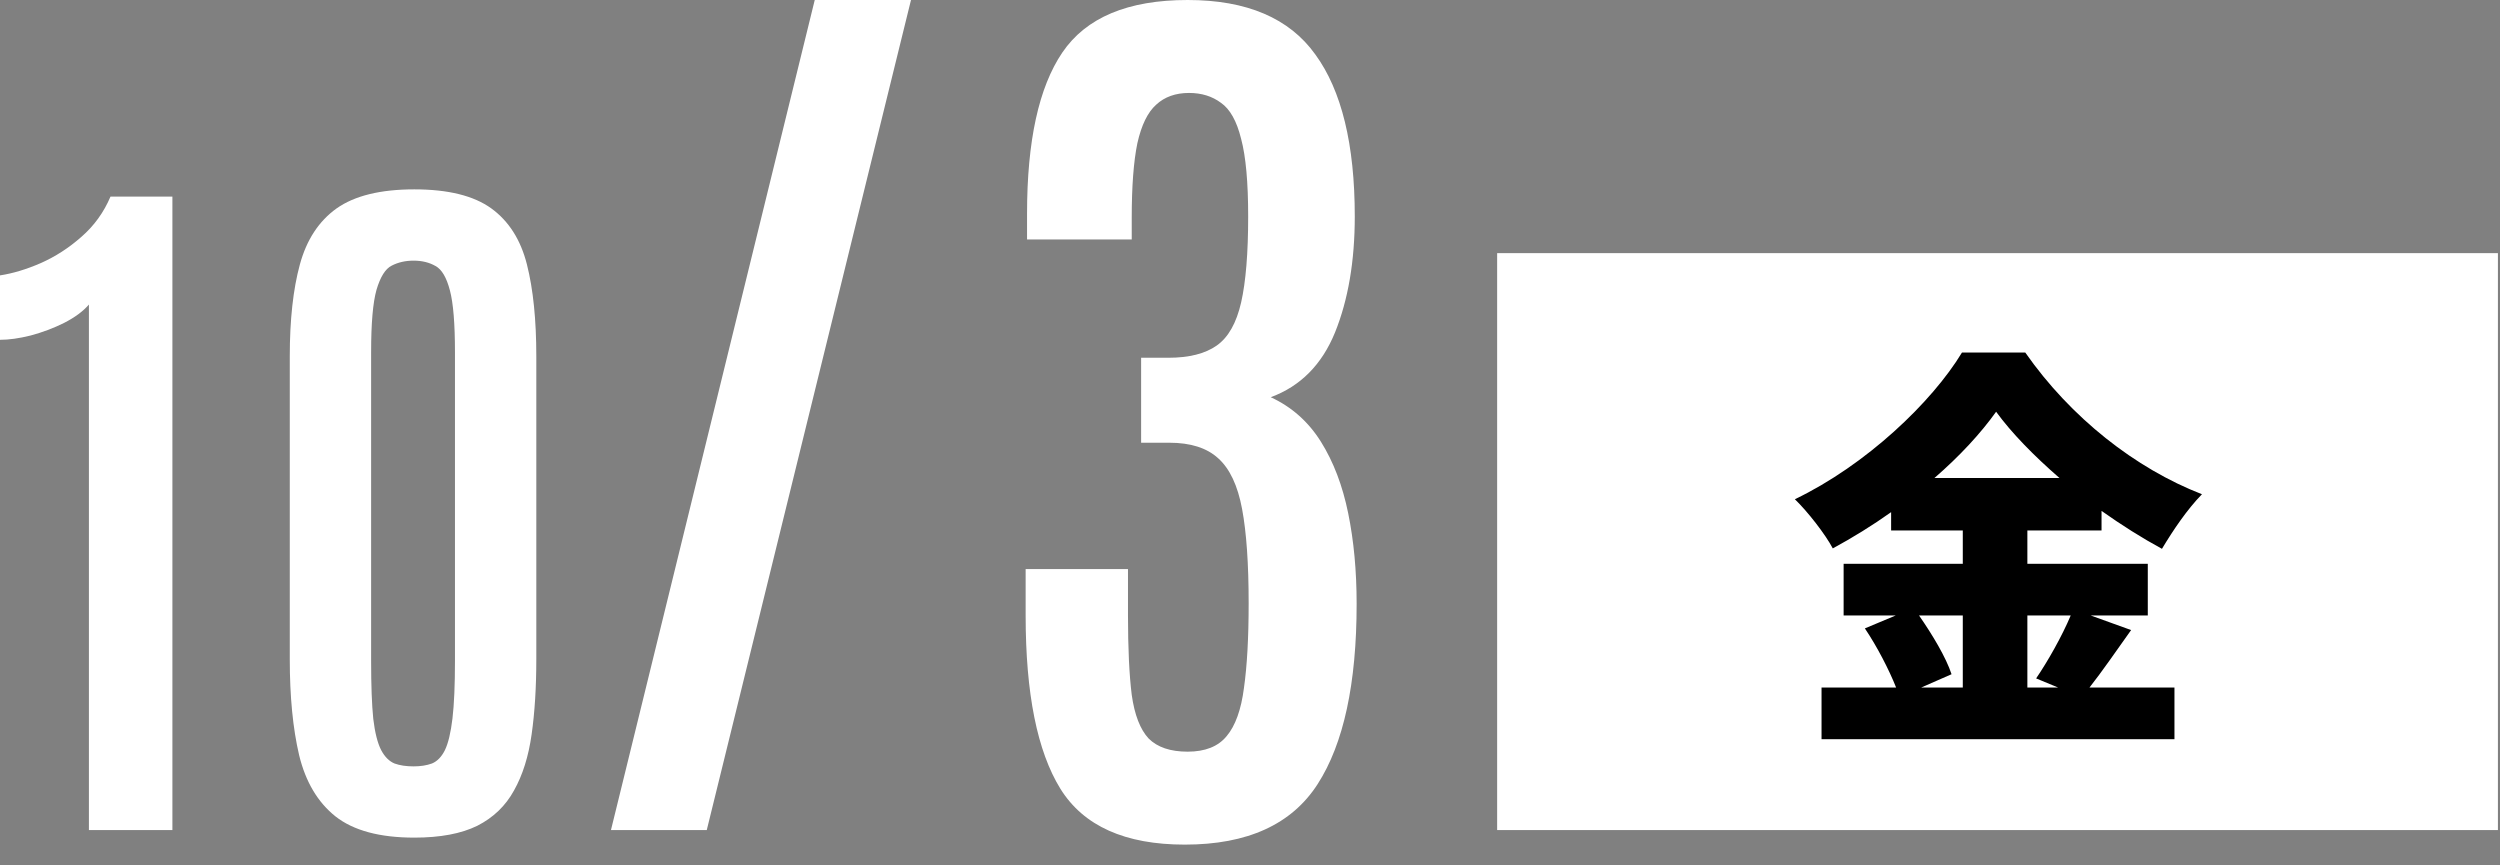
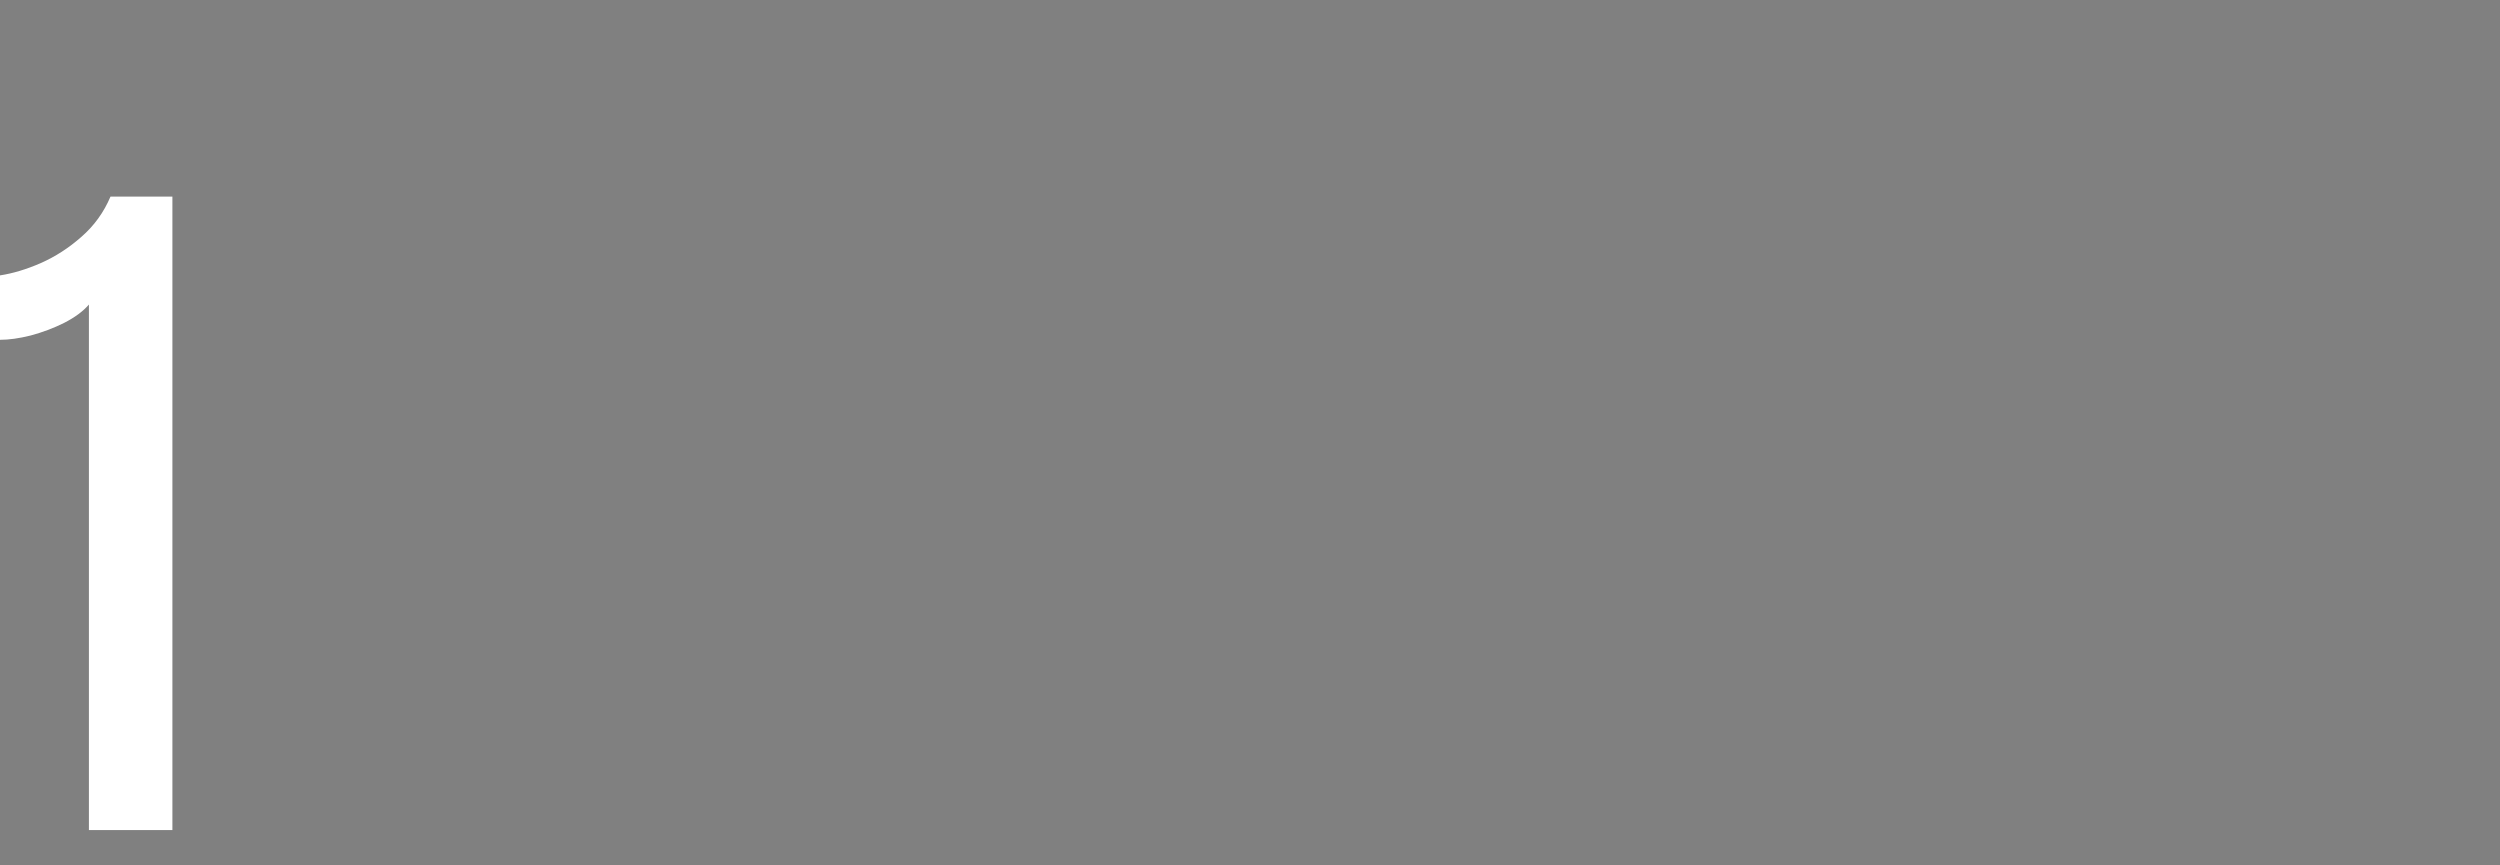
<svg xmlns="http://www.w3.org/2000/svg" width="78" height="27" viewBox="0 0 78 27" fill="none">
  <rect x="0" y="0" width="78" height="27" fill="#808080" stroke="none" />
-   <path d="M36.966 26.352C35.101 26.352 33.807 25.771 33.084 24.609C32.361 23.438 32 21.636 32 19.204V17.754H35.193V19.189C35.193 20.225 35.232 21.055 35.31 21.68C35.398 22.305 35.574 22.759 35.838 23.042C36.111 23.315 36.517 23.452 37.054 23.452C37.601 23.452 38.006 23.291 38.27 22.969C38.543 22.646 38.724 22.144 38.812 21.46C38.909 20.776 38.958 19.898 38.958 18.823C38.958 17.593 38.89 16.611 38.753 15.879C38.616 15.146 38.367 14.619 38.006 14.297C37.654 13.975 37.147 13.813 36.482 13.813H35.603V11.162H36.453C37.098 11.162 37.601 11.035 37.962 10.781C38.323 10.527 38.577 10.078 38.724 9.434C38.87 8.789 38.943 7.896 38.943 6.753C38.943 5.688 38.87 4.883 38.724 4.336C38.587 3.779 38.377 3.403 38.094 3.208C37.82 3.003 37.488 2.9 37.098 2.9C36.678 2.9 36.336 3.022 36.072 3.267C35.809 3.501 35.613 3.901 35.486 4.468C35.369 5.034 35.31 5.811 35.31 6.797V7.471H32.044V6.665C32.044 4.399 32.41 2.725 33.143 1.641C33.885 0.547 35.188 0 37.054 0C38.899 0 40.227 0.566 41.038 1.699C41.858 2.822 42.269 4.507 42.269 6.753C42.269 8.149 42.063 9.355 41.653 10.371C41.243 11.377 40.574 12.051 39.647 12.393C40.301 12.695 40.823 13.159 41.214 13.784C41.605 14.409 41.888 15.151 42.063 16.011C42.239 16.87 42.327 17.812 42.327 18.838C42.327 21.328 41.922 23.203 41.111 24.463C40.301 25.723 38.919 26.352 36.966 26.352Z" fill="white" />
-   <path d="M19.062 25.898L25.42 0H28.423L22.051 25.898H19.062Z" fill="white" />
-   <path d="M12.926 26.134C11.848 26.134 11.028 25.913 10.467 25.472C9.913 25.03 9.535 24.394 9.333 23.562C9.138 22.731 9.041 21.732 9.041 20.564V11.119C9.041 9.981 9.145 9.027 9.355 8.255C9.565 7.484 9.946 6.9 10.501 6.503C11.062 6.107 11.871 5.908 12.926 5.908C13.982 5.908 14.783 6.107 15.33 6.503C15.876 6.9 16.247 7.484 16.441 8.255C16.636 9.027 16.733 9.981 16.733 11.119V20.564C16.733 21.44 16.685 22.222 16.587 22.911C16.49 23.6 16.307 24.184 16.037 24.663C15.775 25.142 15.393 25.509 14.892 25.764C14.39 26.011 13.735 26.134 12.926 26.134ZM12.904 23.911C13.121 23.911 13.312 23.881 13.477 23.821C13.641 23.753 13.776 23.615 13.881 23.405C13.986 23.188 14.064 22.859 14.117 22.417C14.169 21.975 14.195 21.376 14.195 20.62V10.996C14.195 10.105 14.143 9.461 14.038 9.064C13.933 8.66 13.784 8.405 13.589 8.3C13.394 8.188 13.166 8.132 12.904 8.132C12.649 8.132 12.421 8.184 12.219 8.289C12.024 8.386 11.867 8.637 11.747 9.041C11.635 9.438 11.579 10.086 11.579 10.984V20.62C11.579 21.384 11.601 21.986 11.646 22.428C11.698 22.863 11.781 23.188 11.893 23.405C12.005 23.615 12.144 23.753 12.309 23.821C12.473 23.881 12.672 23.911 12.904 23.911Z" fill="white" />
  <path d="M2.774 25.898V9.502C2.594 9.712 2.336 9.903 1.999 10.075C1.67 10.239 1.321 10.37 0.955 10.468C0.595 10.558 0.277 10.602 0 10.602V8.592C0.397 8.532 0.82 8.405 1.269 8.21C1.726 8.008 2.149 7.735 2.538 7.391C2.935 7.046 3.238 6.627 3.448 6.133H5.379V25.898H2.774Z" fill="white" />
-   <path d="M46.711 7.898L77.935 7.898L77.935 25.898L46.711 25.898L46.711 7.898Z" fill="white" />
-   <path d="M61.239 19.203H59.874C60.29 19.801 60.719 20.516 60.888 21.036L59.939 21.452H61.239V19.203ZM64.606 19.203H63.254V21.452H64.216L63.527 21.166C63.891 20.633 64.333 19.853 64.606 19.203ZM60.355 14.913H64.255C63.462 14.224 62.76 13.509 62.279 12.846C61.798 13.522 61.135 14.237 60.355 14.913ZM65.23 19.203L66.491 19.658C66.036 20.295 65.581 20.958 65.191 21.452H67.843V23.064H56.832V21.452H59.159C58.938 20.893 58.561 20.165 58.184 19.606L59.146 19.203H57.521V17.591H61.239V16.551H59.003V15.979C58.418 16.395 57.807 16.772 57.183 17.11C56.949 16.668 56.403 15.966 56 15.576C58.223 14.51 60.277 12.547 61.213 11H63.189C64.606 13.028 66.621 14.614 68.701 15.42C68.233 15.901 67.804 16.538 67.453 17.123C66.829 16.785 66.192 16.382 65.568 15.94V16.551H63.254V17.591H67.011V19.203H65.23Z" fill="black" />
</svg>